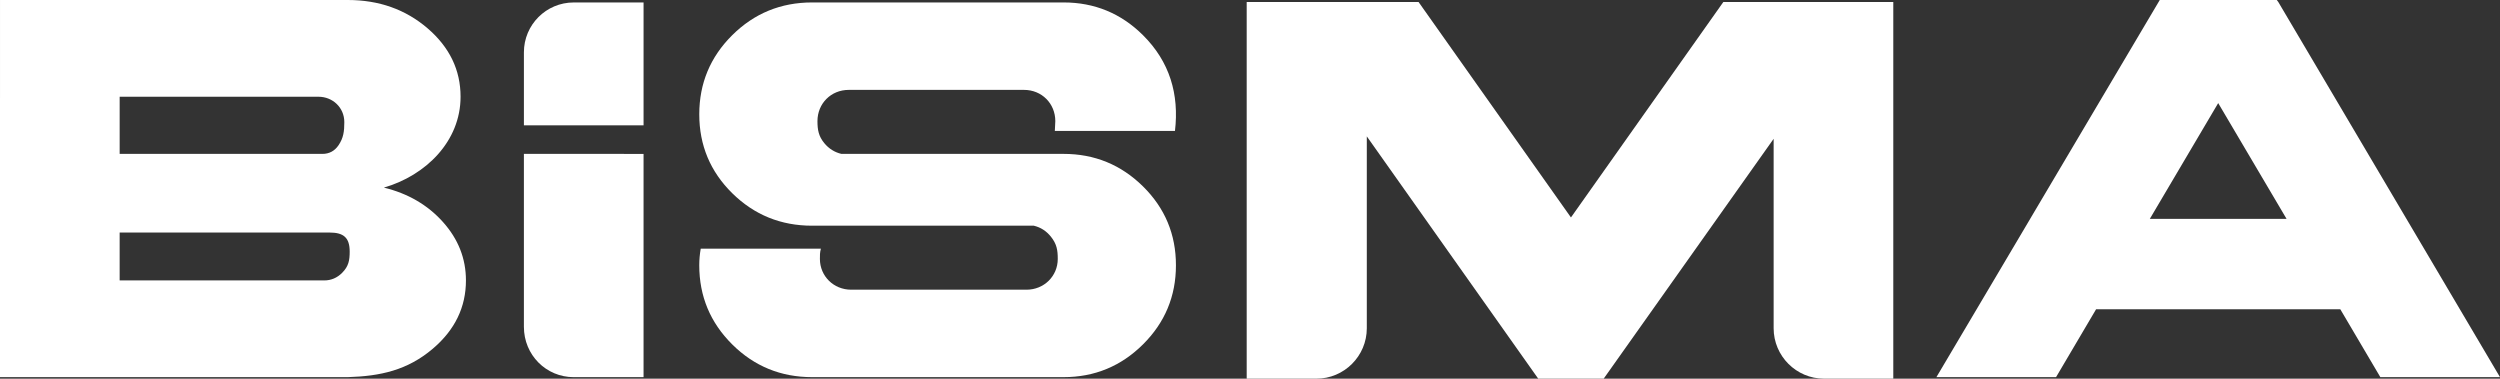
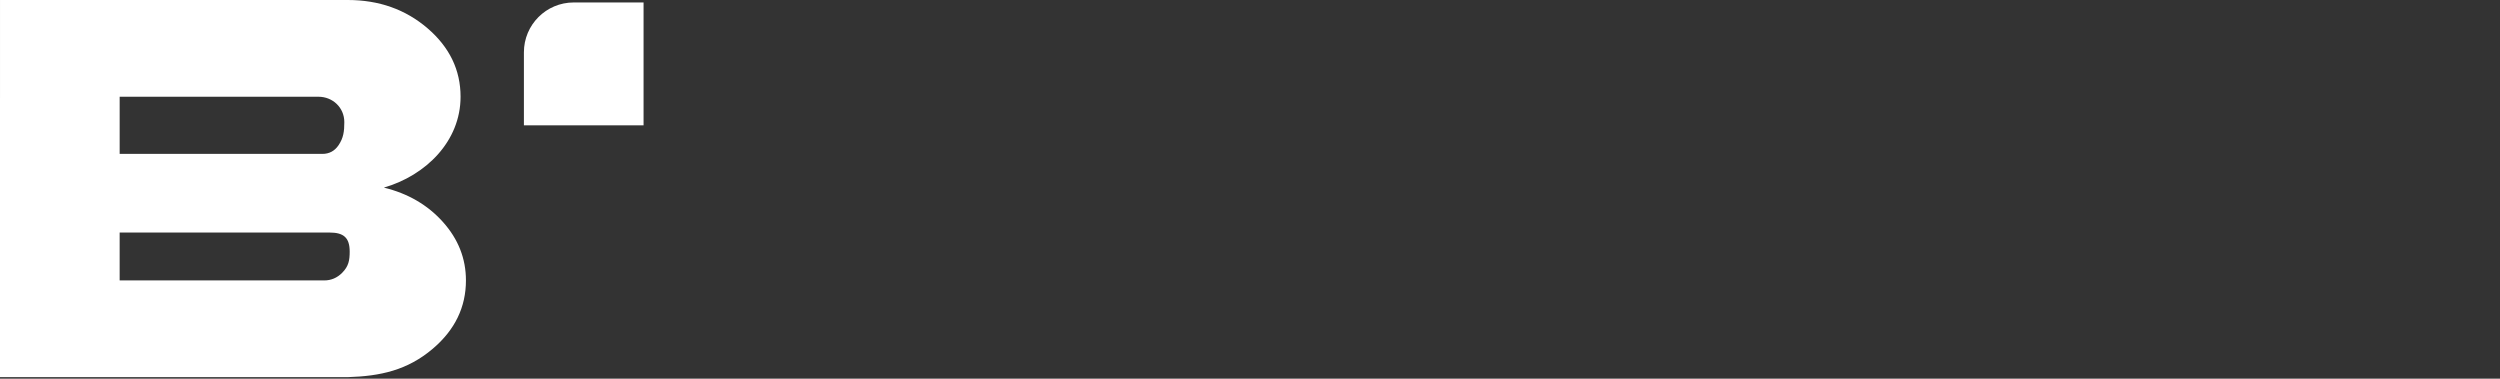
<svg xmlns="http://www.w3.org/2000/svg" width="1360" height="206" viewBox="0 0 1360 206" fill="none">
  <rect x="0" y="0" width="1360" height="206" fill="#333333" stroke="none" />
-   <path fill-rule="evenodd" clip-rule="evenodd" d="M562.402 122.785C566.121 123.669 569.224 125.663 571.702 128.762C574.921 132.787 575.42 136.134 575.42 140.853C575.42 150.203 567.972 157.595 558.415 157.595H463.034C453.482 157.595 446.028 150.203 446.028 140.853C446.028 138.728 445.981 137.596 446.56 135.271H381.198C380.667 138.28 380.398 141.295 380.398 144.305C380.398 161.136 386.379 175.489 398.33 187.359C410.286 199.229 424.767 205.163 441.773 205.163H578.603C595.43 205.163 609.821 199.229 621.777 187.359C633.734 175.489 639.709 161.136 639.709 144.305C639.709 127.473 633.728 113.168 621.777 101.387C609.821 89.607 595.43 83.714 578.603 83.714H457.716C453.997 82.83 450.894 80.878 448.416 77.869C445.318 74.107 444.697 70.65 444.697 65.91C444.697 56.286 452.083 48.9 461.703 48.9H557.084C566.705 48.9 574.09 56.286 574.09 65.91L573.827 71.224H639.183C641.534 51.241 636.306 33.557 621.783 19.136C609.827 7.266 595.435 1.331 578.608 1.331H441.778C424.778 1.331 410.297 7.266 398.335 19.136C386.379 31.005 380.404 45.359 380.404 62.19C380.404 79.021 386.384 93.327 398.335 105.107C410.291 116.887 424.772 122.78 441.778 122.78H562.402V122.785Z" fill="white" />
-   <path fill-rule="evenodd" clip-rule="evenodd" d="M1104.41 119.066L1053.4 205.169H1118.49L1140.28 168.228H1273.12L1294.91 205.169H1360L1239.38 1.068L1238.58 0.005H1174.91L1148.59 44.443L1104.4 119.061L1104.41 119.066ZM1206.7 56.081L1243.89 119.066H1169.5L1206.7 56.081Z" fill="white" />
-   <path fill-rule="evenodd" clip-rule="evenodd" d="M1029.95 1.099H937.491L854.597 118.297L771.704 1.099H678.201C678.201 69.398 678.201 137.696 678.201 206H716.126C731.228 206 743.542 193.683 743.542 178.577V74.186L836.797 206H872.397L964.859 75.512V178.572C964.859 193.672 977.173 205.995 992.274 205.995H1029.95C1029.95 137.696 1029.95 69.398 1029.95 1.094V1.099Z" fill="white" />
  <path fill-rule="evenodd" clip-rule="evenodd" d="M350.097 68.172V1.336H312.104C297.128 1.336 285.004 13.464 285.004 28.443V68.172H339.472H350.097Z" fill="white" />
-   <path fill-rule="evenodd" clip-rule="evenodd" d="M339.468 83.719H285V177.799C285 193.067 297.046 205.174 312.1 205.174H350.093V83.725H339.468V83.719Z" fill="white" />
-   <path fill-rule="evenodd" clip-rule="evenodd" d="M0 53.435V151.476V204.906V205.169H189.173C206.899 204.616 221.638 201.465 235.535 189.621C247.486 179.435 253.472 167.076 253.472 152.549C253.472 140.68 249.311 130.094 240.985 120.791C232.658 111.489 221.943 105.244 208.835 102.056C231.695 95.426 250.547 76.838 250.547 52.625C250.547 38.098 244.567 25.692 232.616 15.416C220.665 5.14 206.173 0 189.178 0H0.005V53.43L0 53.435ZM65.093 52.625H173.23C181.036 52.625 187.311 58.559 187.311 66.446C187.311 71.418 186.864 75.07 184.123 79.069C182.003 82.167 179.068 83.72 175.355 83.72H65.093V52.625ZM65.093 126.505H179.337C186.922 126.505 190.23 129.278 190.23 136.87C190.23 141.506 189.709 144.831 186.112 148.43C183.371 151.171 180.126 152.549 176.412 152.549H65.088V126.505H65.093Z" fill="white" />
+   <path fill-rule="evenodd" clip-rule="evenodd" d="M0 53.435V151.476V204.906V205.169H189.173C206.899 204.616 221.638 201.465 235.535 189.621C247.486 179.435 253.472 167.076 253.472 152.549C253.472 140.68 249.311 130.094 240.985 120.791C232.658 111.489 221.943 105.244 208.835 102.056C231.695 95.426 250.547 76.838 250.547 52.625C250.547 38.098 244.567 25.692 232.616 15.416C220.665 5.14 206.173 0 189.178 0H0.005V53.43L0 53.435ZM65.093 52.625H173.23C181.036 52.625 187.311 58.559 187.311 66.446C187.311 71.418 186.864 75.07 184.123 79.069C182.003 82.167 179.068 83.72 175.355 83.72H65.093V52.625ZM65.093 126.505H179.337C186.922 126.505 190.23 129.278 190.23 136.87C190.23 141.506 189.709 144.831 186.112 148.43C183.371 151.171 180.126 152.549 176.412 152.549H65.088V126.505Z" fill="white" />
</svg>